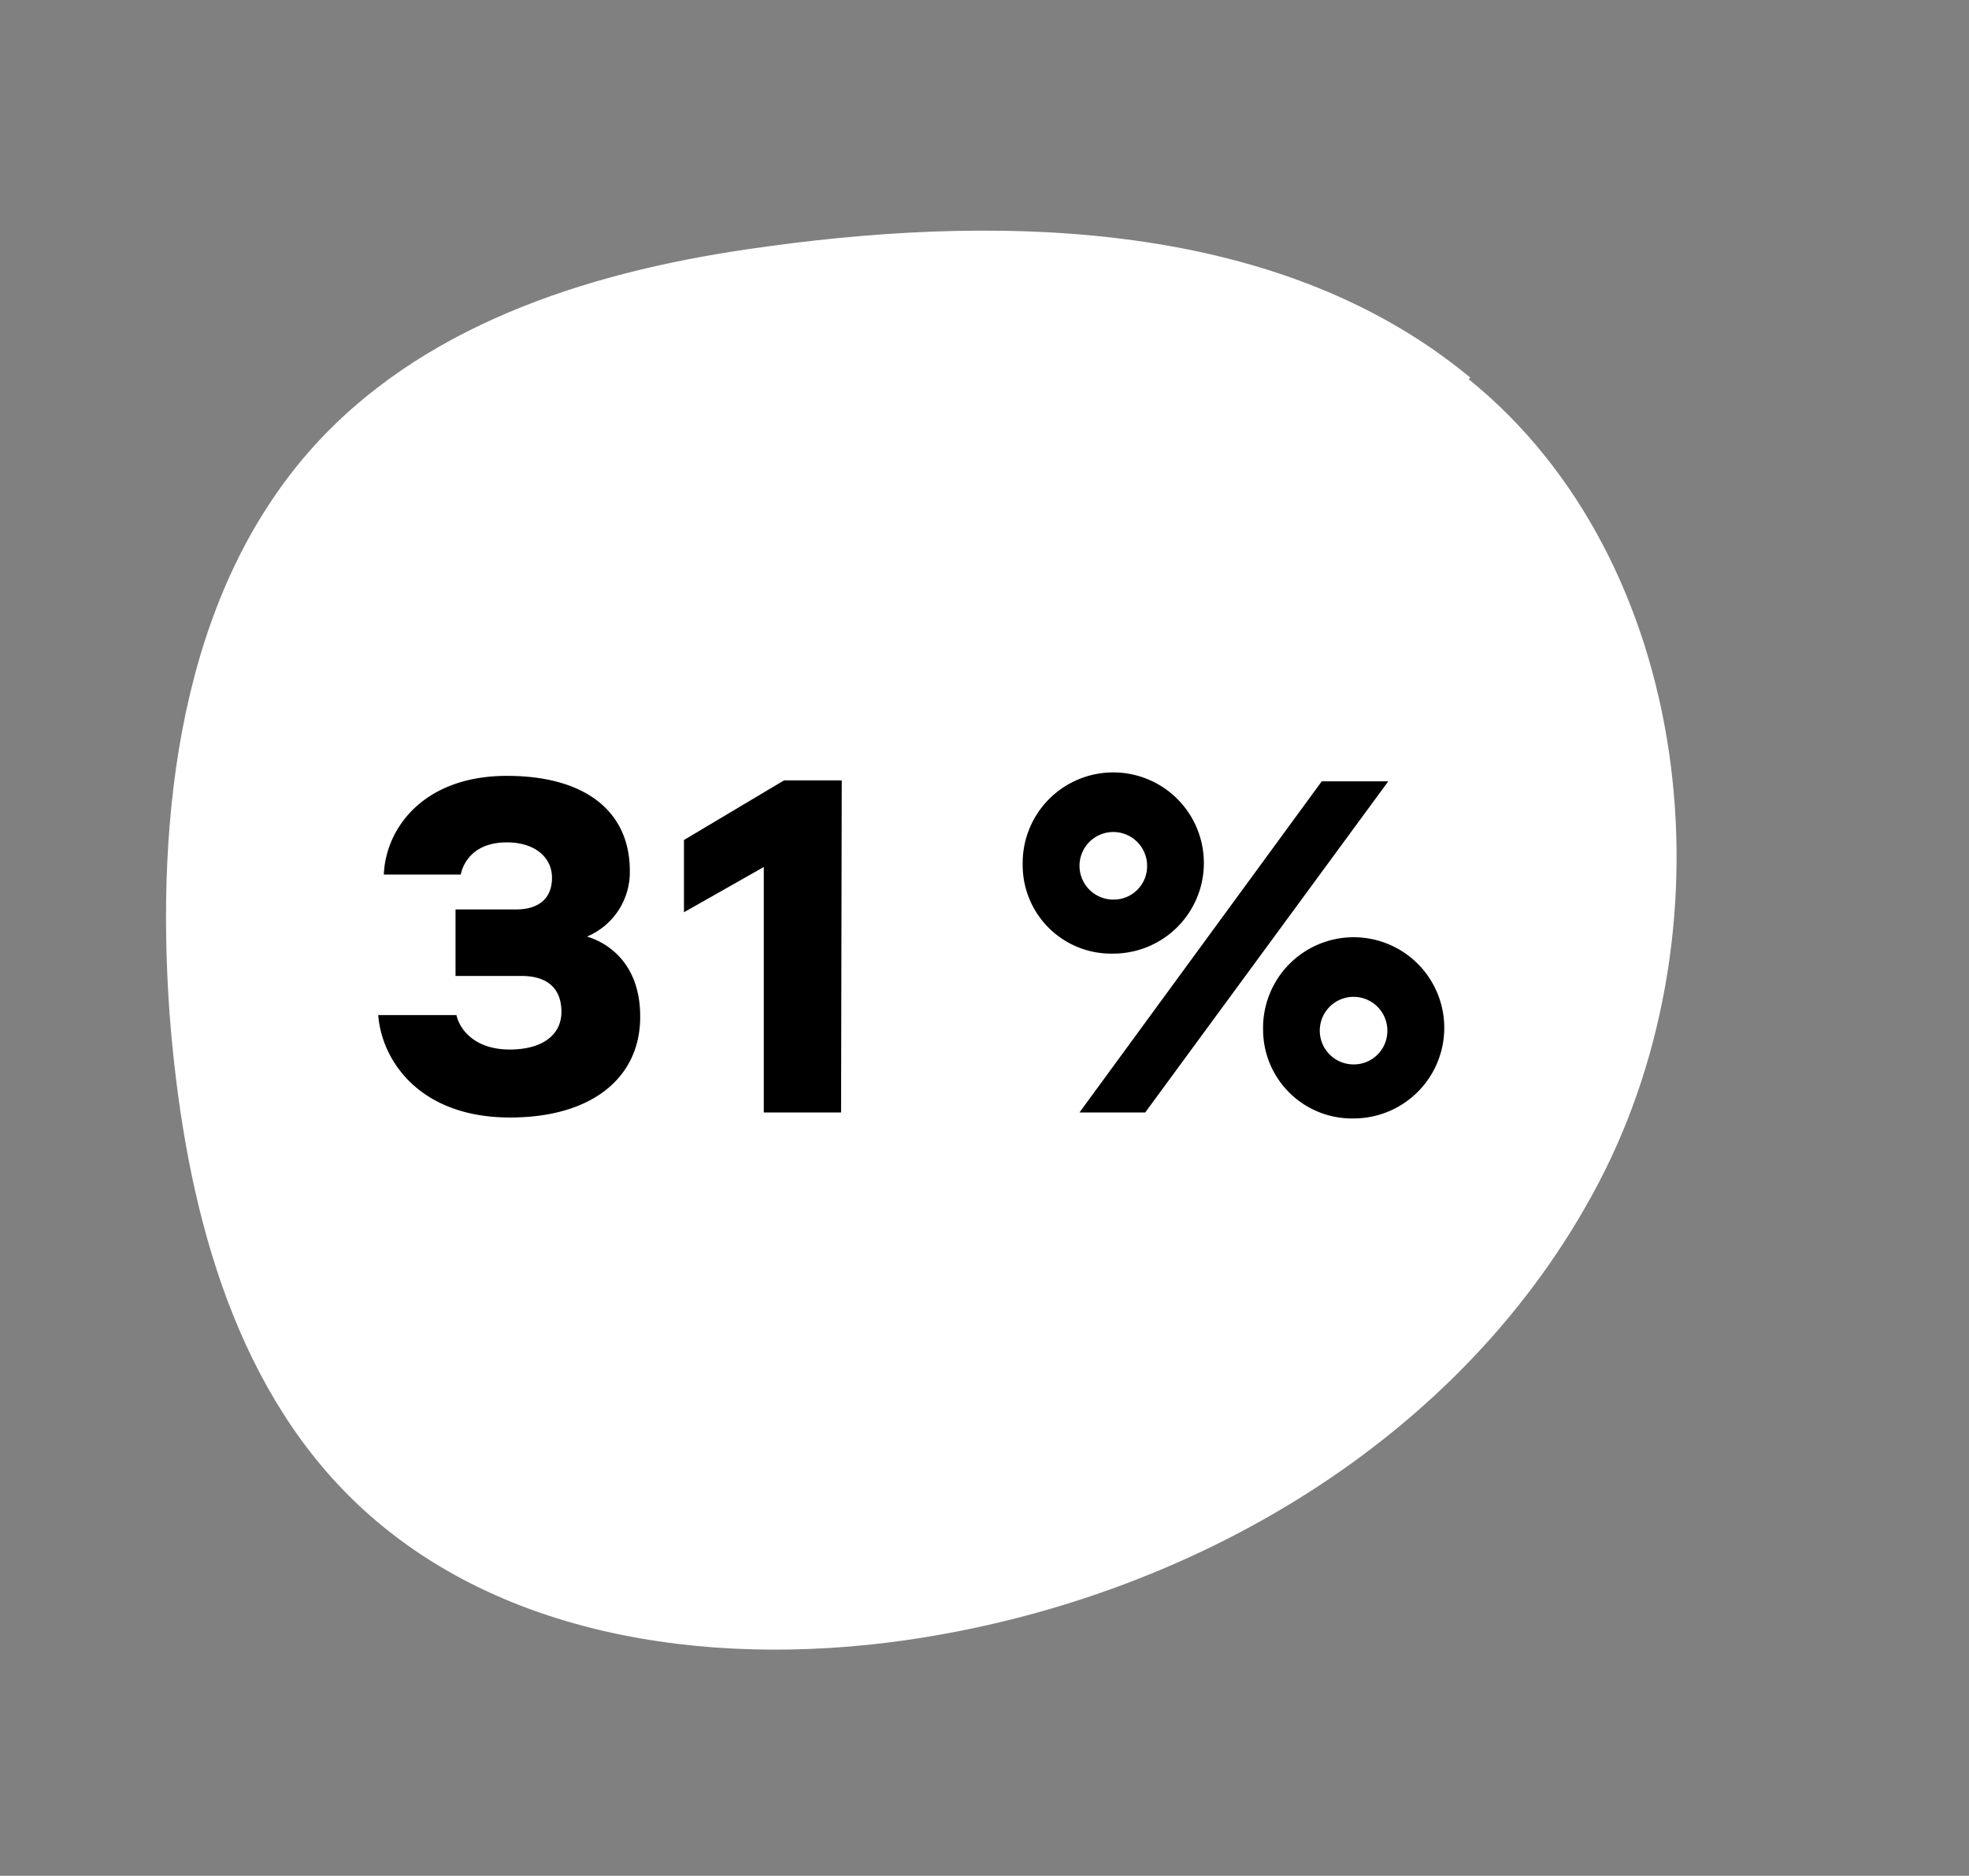
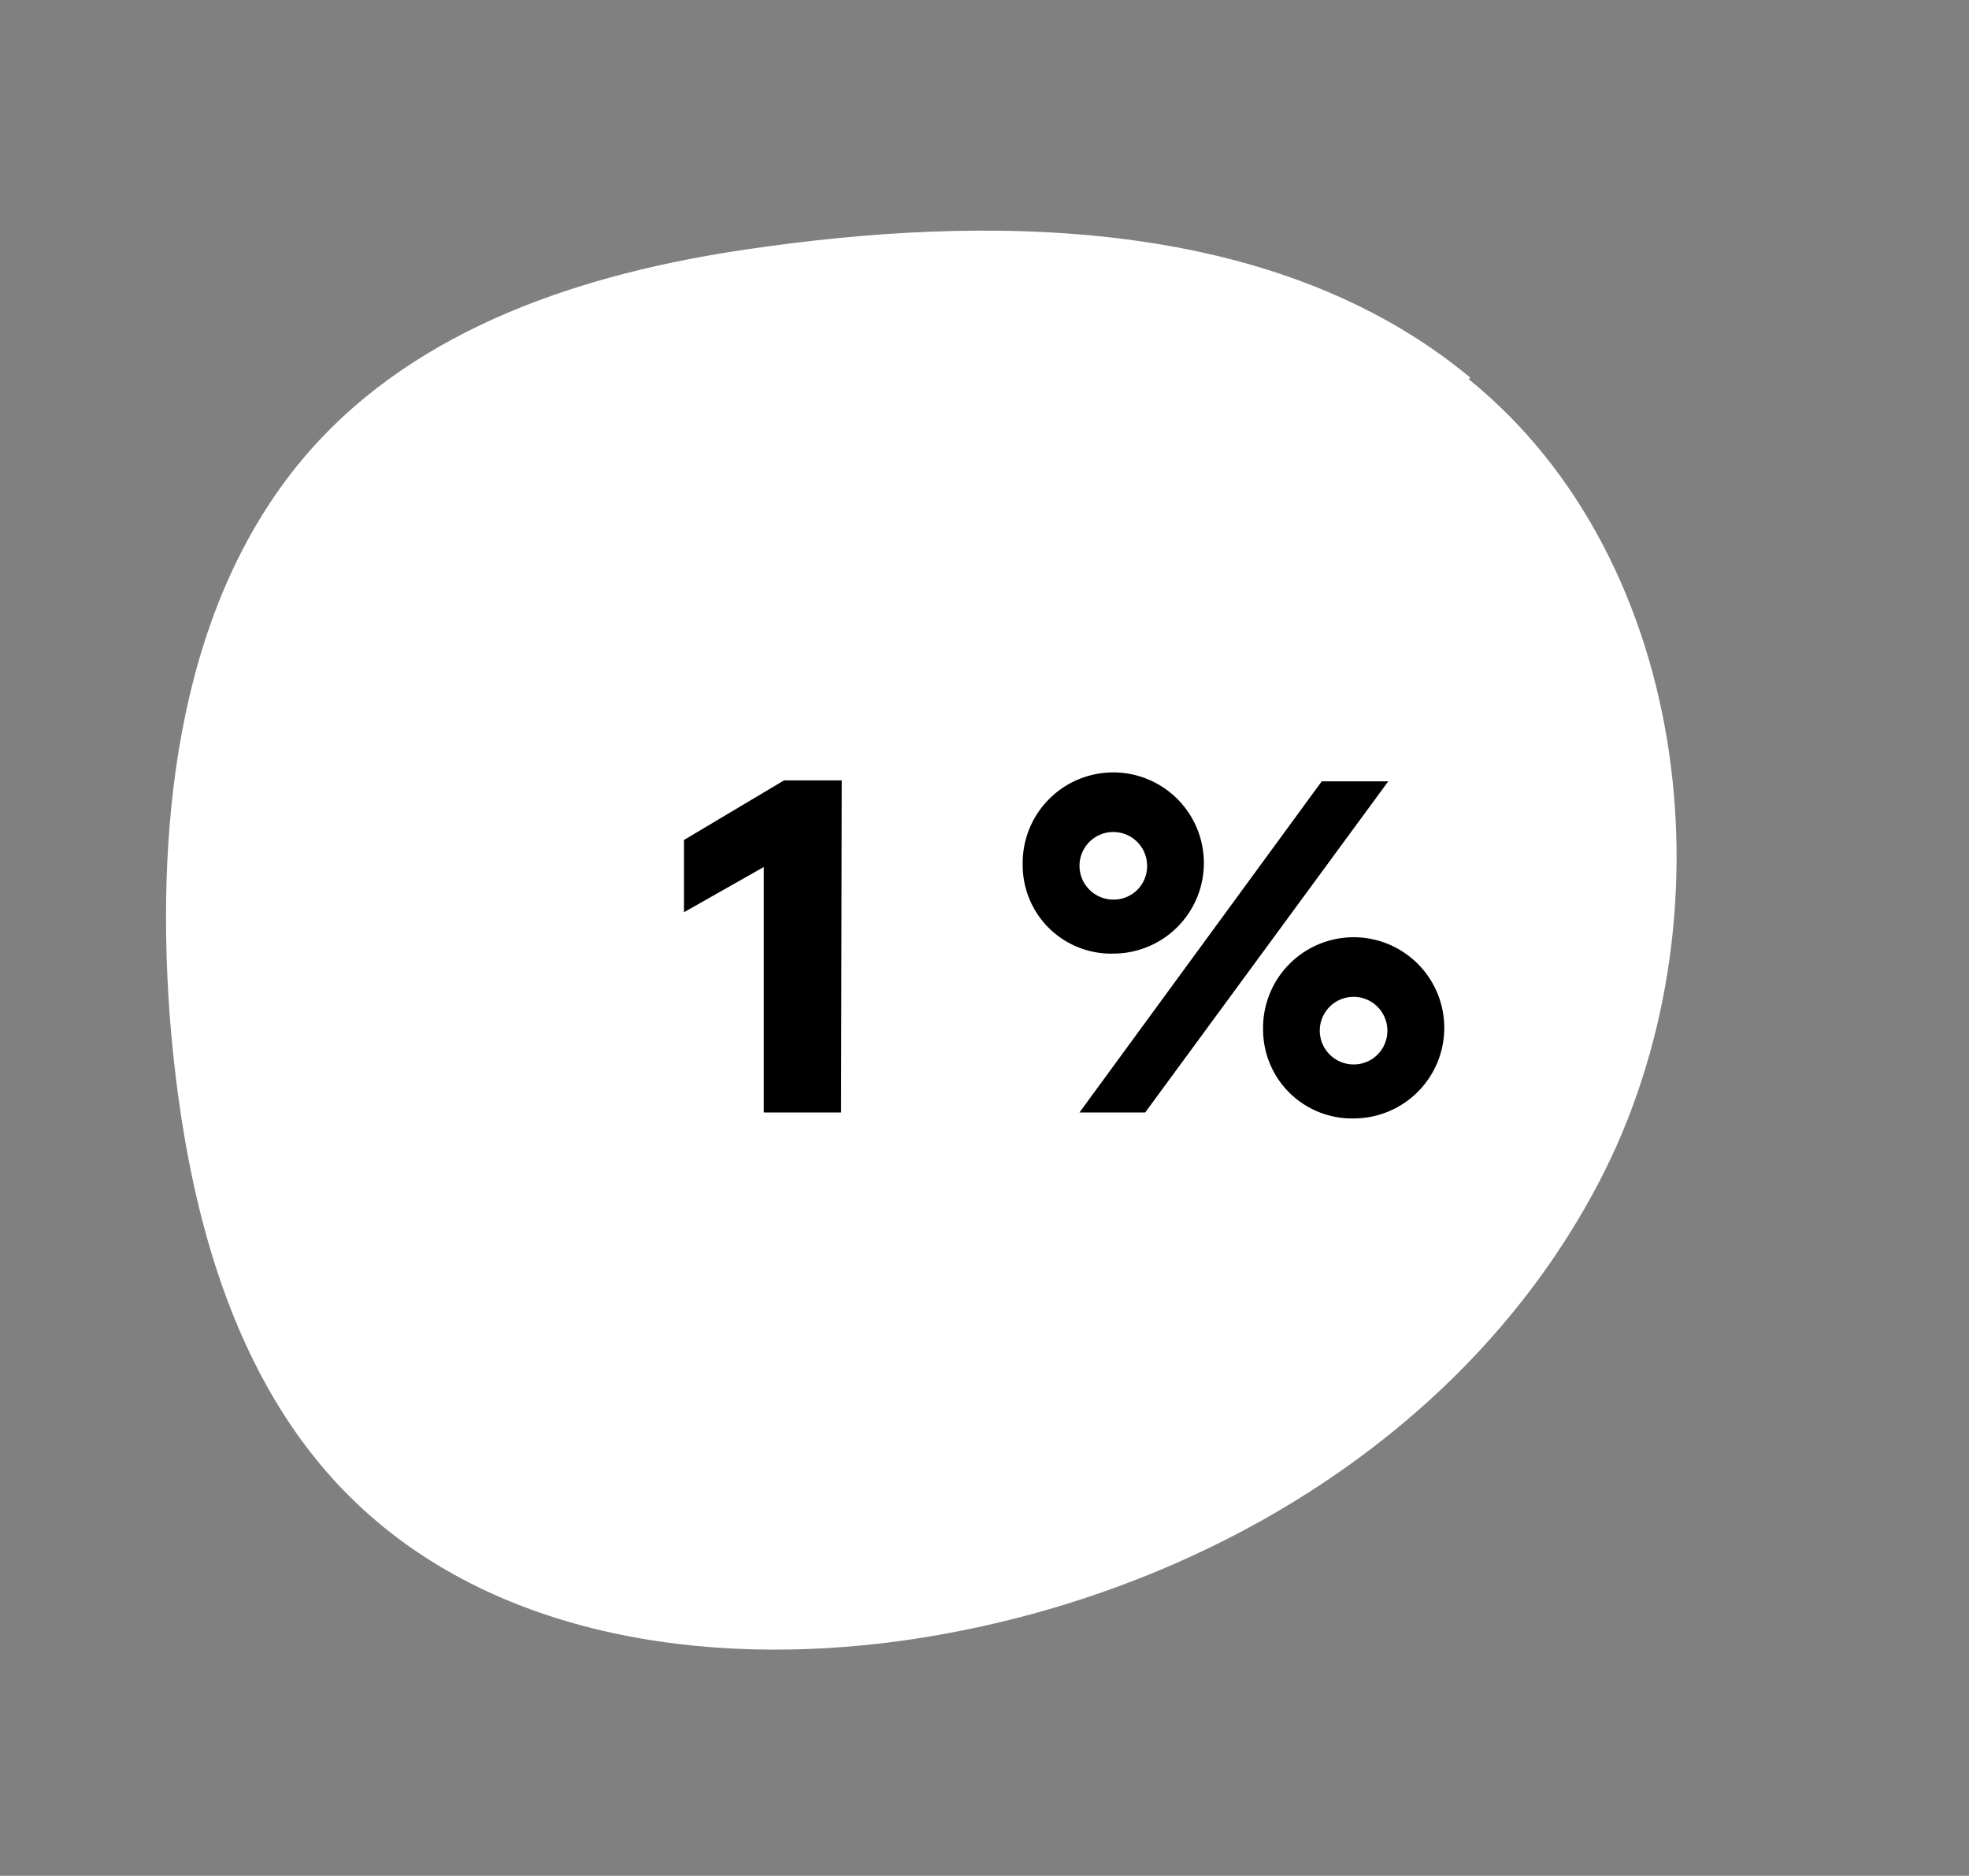
<svg xmlns="http://www.w3.org/2000/svg" viewBox="0 0 148 141">
  <rect x="0" y="0" width="148" height="141" fill="#808080" stroke="none" />
  <defs>
    <style>.cls-1{fill:#fff;}</style>
  </defs>
  <g id="Ebene_1" data-name="Ebene 1">
    <path class="cls-1" d="M110.39,28.5c16.87,13.64,20,40.84,9.8,60.36S89.22,120.28,68,123.3c-14.95,2.12-31.6-.28-42.26-11.36-8.87-9.23-12-22.81-13-35.8C11.69,61.23,13.54,45,23.25,33.92,31.5,24.53,44,20.52,56.16,18.74c17.64-2.6,39.47-2.71,54.36,9.65" />
-     <path d="M38.34,84c-6.86,0-9.66-4.34-9.91-7.7h5.88c.21,1,1.3,2.59,4,2.59,2.49,0,3.89-1.12,3.89-2.83s-1-2.7-3-2.7H34.24v-5h4.55c1.72,0,2.7-.84,2.7-2.38s-1.29-2.66-3.39-2.66c-2.42,0-3.26,1.44-3.47,2.42H28.85c.14-3.5,3-7.42,9.25-7.42,5.88,0,9.24,2.66,9.24,7.14a5.25,5.25,0,0,1-3.22,4.94c1.85.56,4,2.27,4,6C48.14,81,44.5,84,38.34,84Z" />
    <path d="M63.22,83.62H57.41V65.17l-6,3.4V63.14l7.52-4.48h4.34Z" />
    <path d="M76.87,65a6.81,6.81,0,1,1,6.83,6.68A6.65,6.65,0,0,1,76.87,65Zm22.48-6.27h5L86.08,83.62H81.14ZM86.22,65a2.54,2.54,0,1,0-2.52,2.62A2.51,2.51,0,0,0,86.22,65Zm8.72,12.39a6.81,6.81,0,1,1,6.82,6.68A6.68,6.68,0,0,1,94.94,77.43Zm9.34,0a2.54,2.54,0,1,0-2.52,2.62A2.52,2.52,0,0,0,104.28,77.43Z" />
  </g>
</svg>